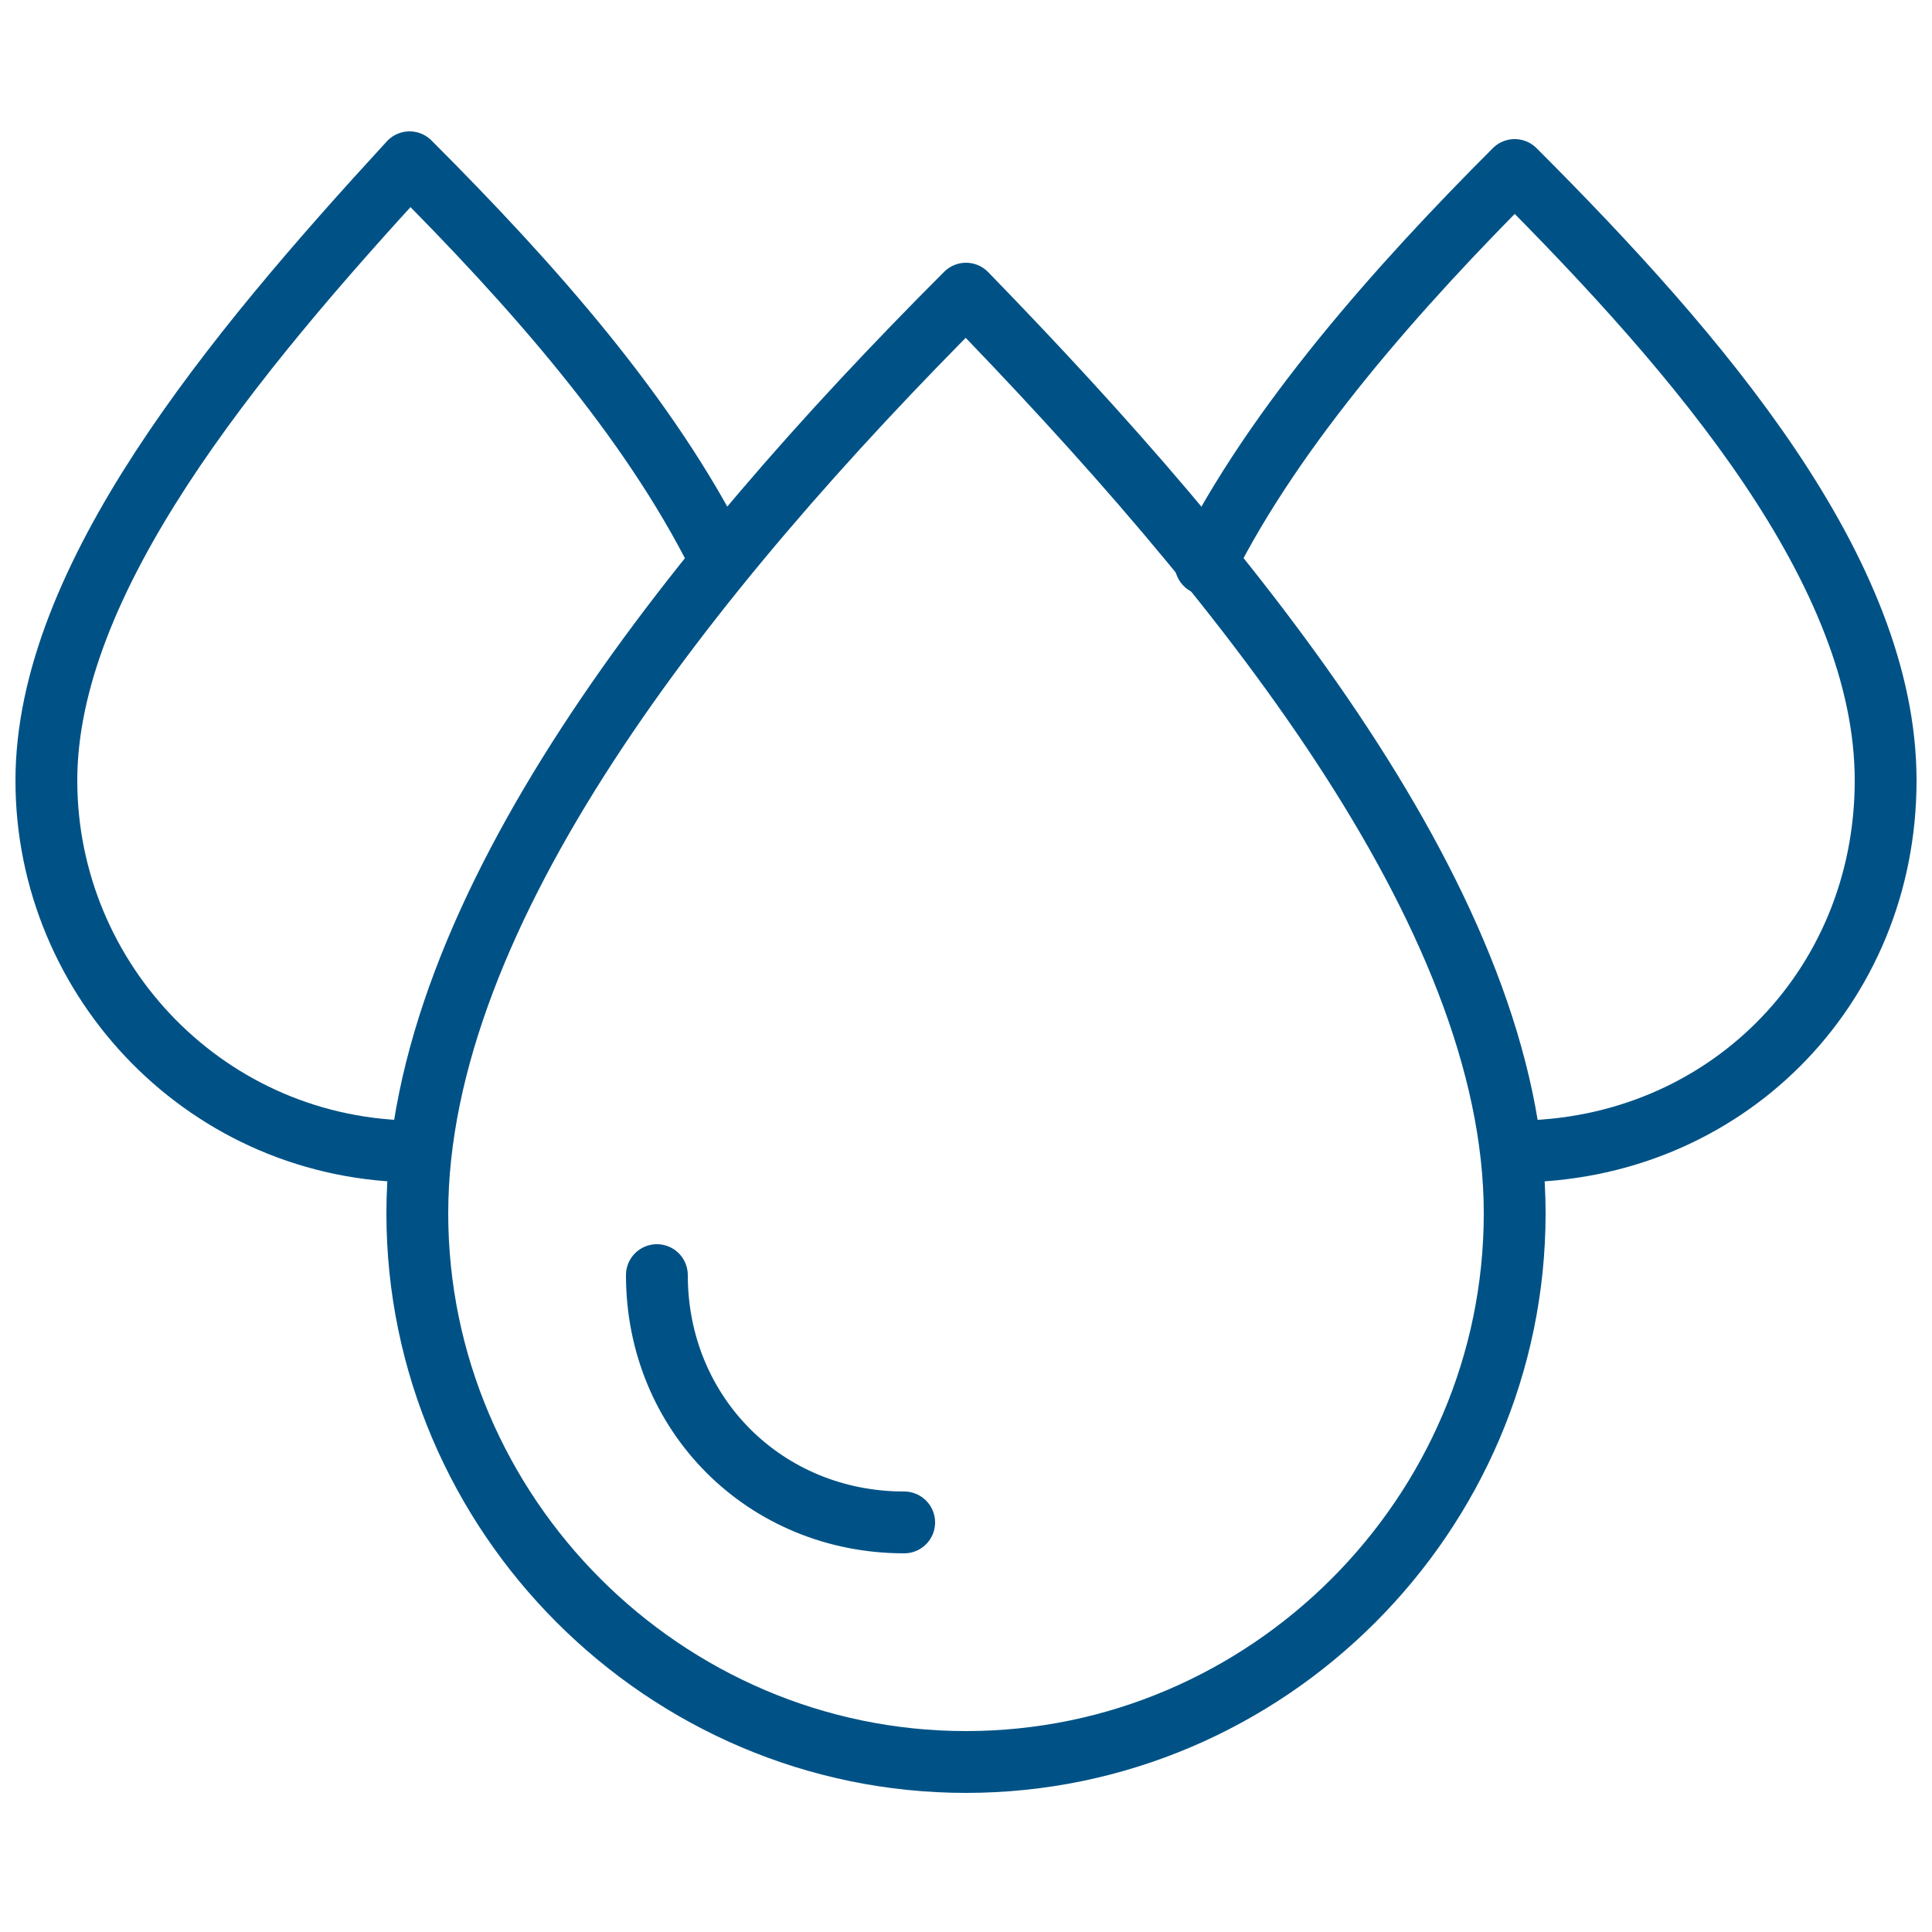
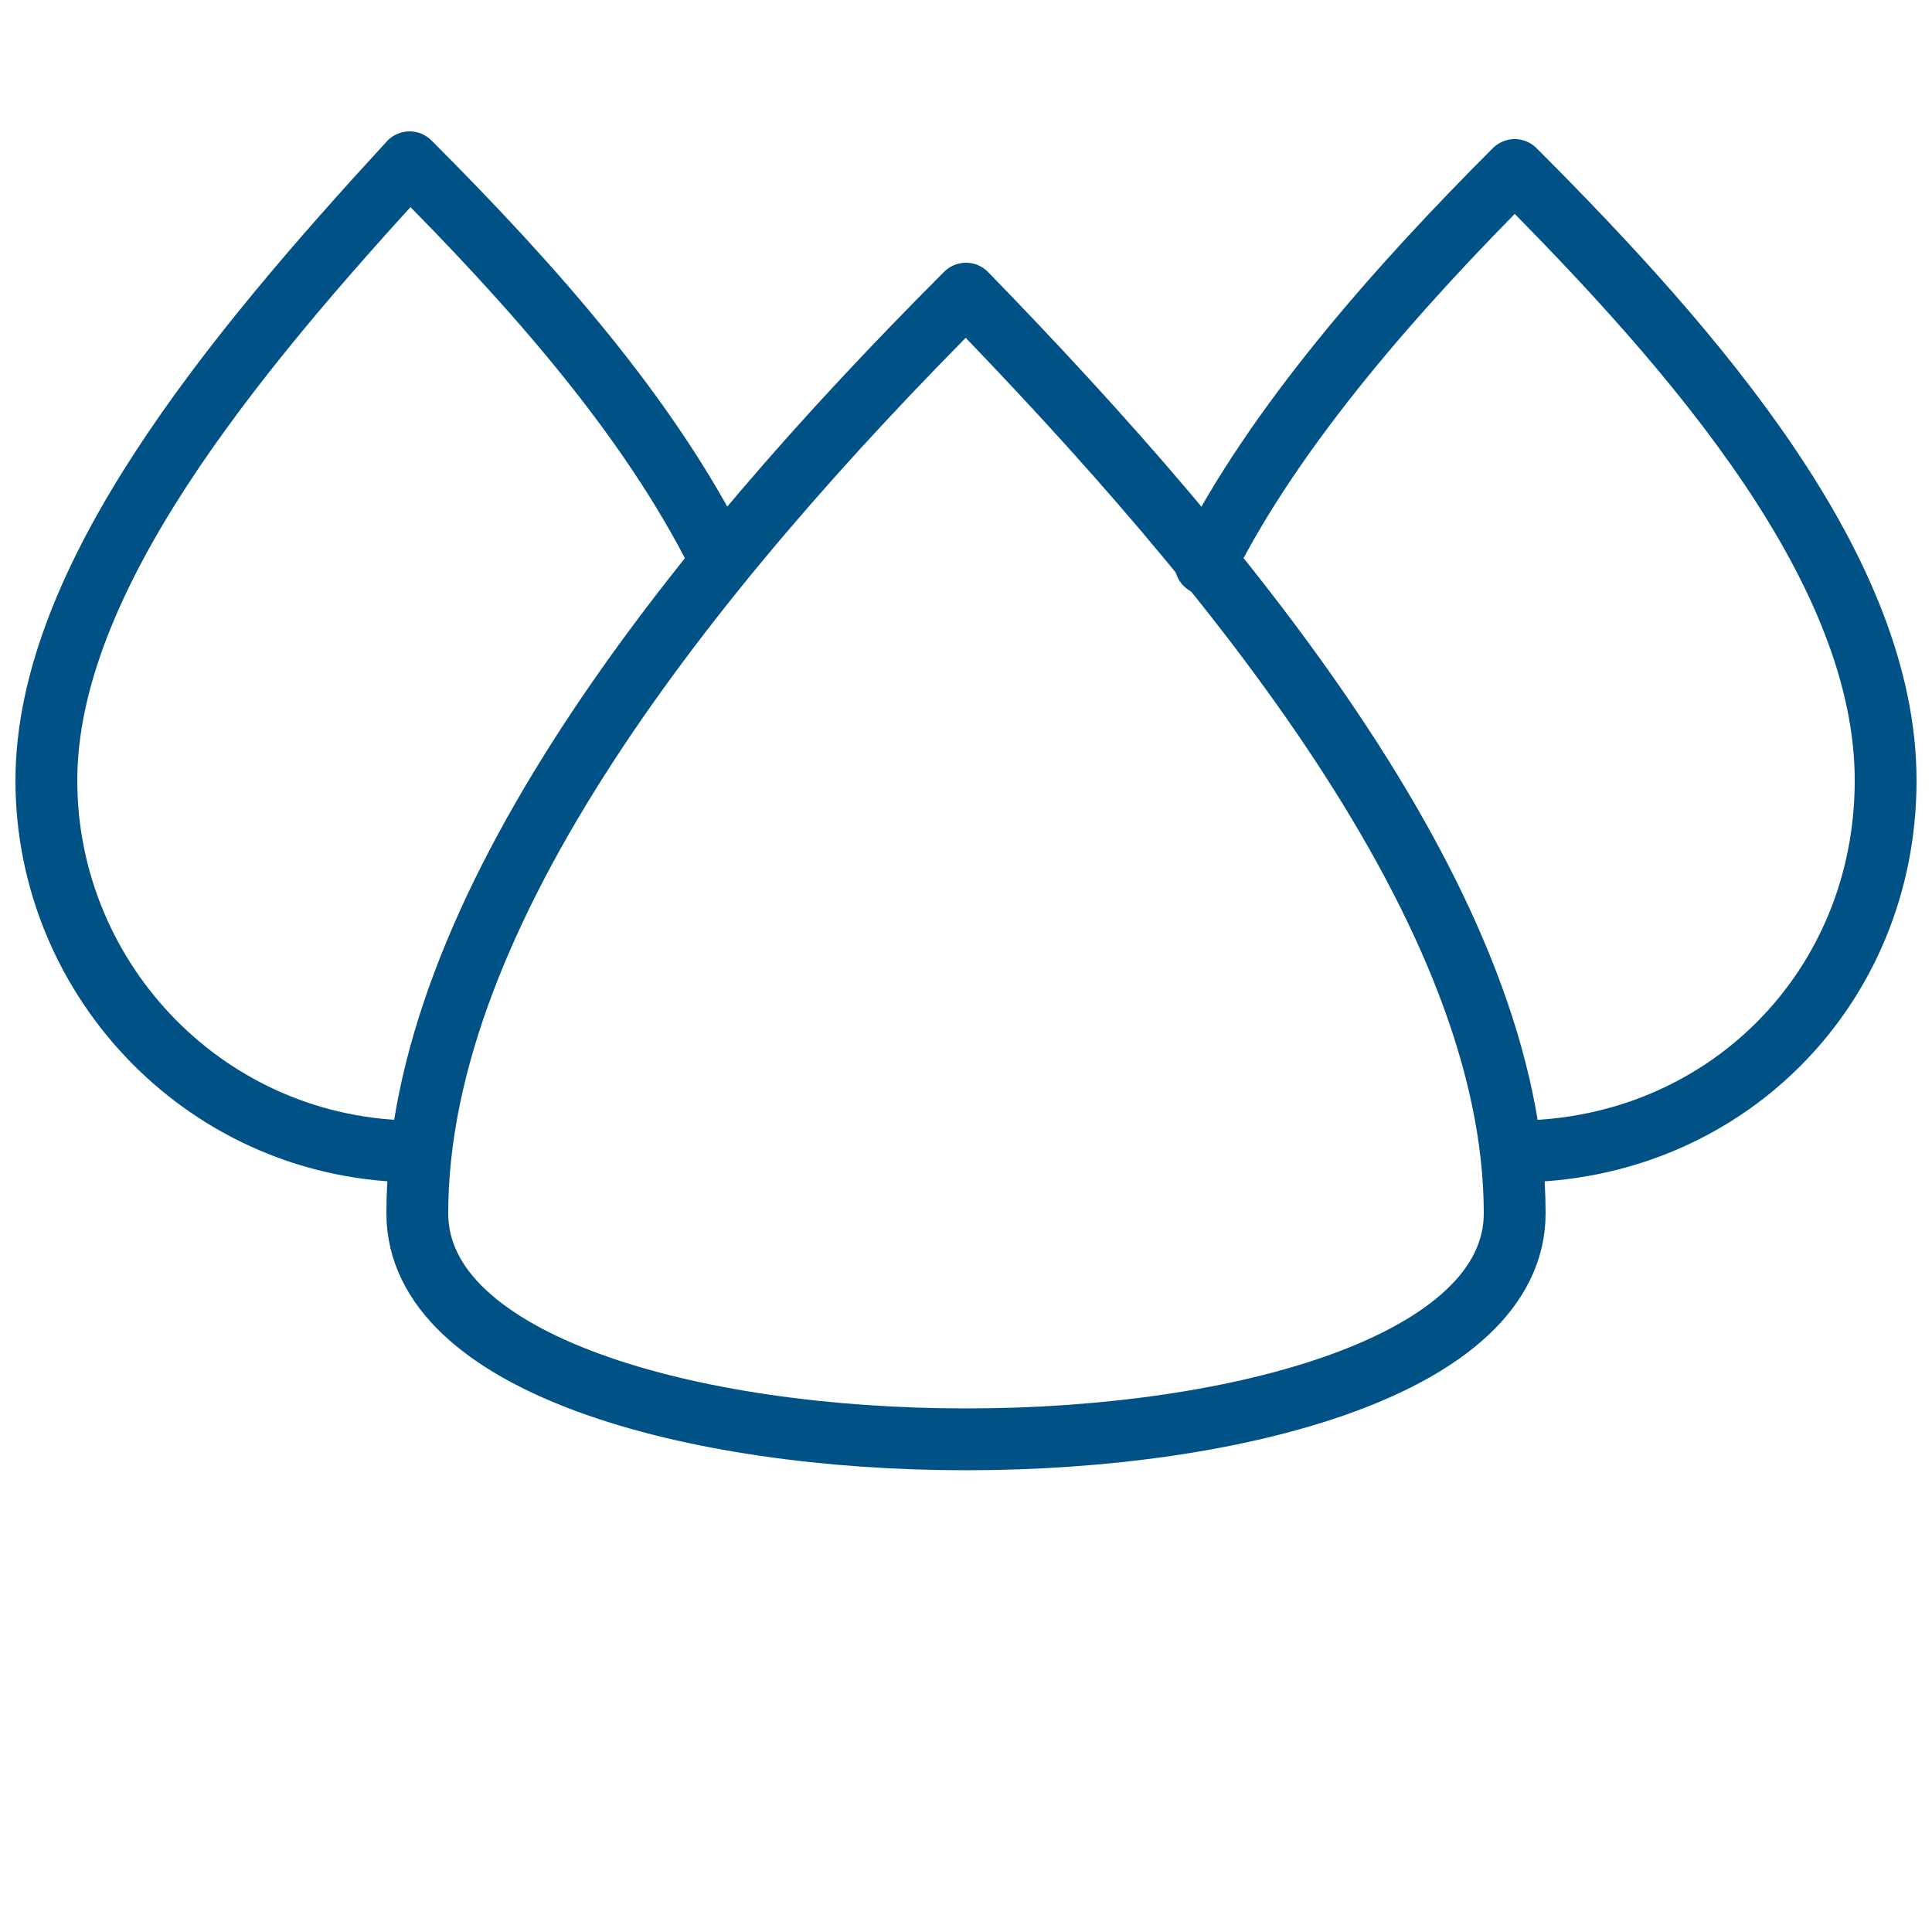
<svg xmlns="http://www.w3.org/2000/svg" version="1.1" id="Livello_1" x="0px" y="0px" viewBox="0 0 25 25" style="enable-background:new 0 0 25 25;" xml:space="preserve">
  <style type="text/css">
	.st0{fill:none;stroke:#005286;stroke-width:0.8;stroke-linecap:round;stroke-linejoin:round;stroke-miterlimit:10;}
</style>
  <g>
    <path class="st0" d="M9.3,7.2c-0.9-1.8-2.4-3.5-4-5.1C3,4.6,0.6,7.5,0.6,10.1s2.1,4.8,4.8,4.8" />
    <path class="st0" d="M19.6,14.9C19.6,14.9,19.6,14.9,19.6,14.9c2.7,0,4.8-2.1,4.8-4.8S22,4.6,19.6,2.2c-1.5,1.5-3.1,3.3-4,5.1" />
-     <path class="st0" d="M19.6,15.7c0-3.9-3.6-8.3-7.1-11.9c-3.6,3.6-7.1,8-7.1,11.9s3.2,7.1,7.1,7.1S19.6,19.6,19.6,15.7z" />
-     <path class="st0" d="M8.5,16.5c0,1.8,1.4,3.2,3.2,3.2" />
+     <path class="st0" d="M19.6,15.7c0-3.9-3.6-8.3-7.1-11.9c-3.6,3.6-7.1,8-7.1,11.9S19.6,19.6,19.6,15.7z" />
  </g>
</svg>